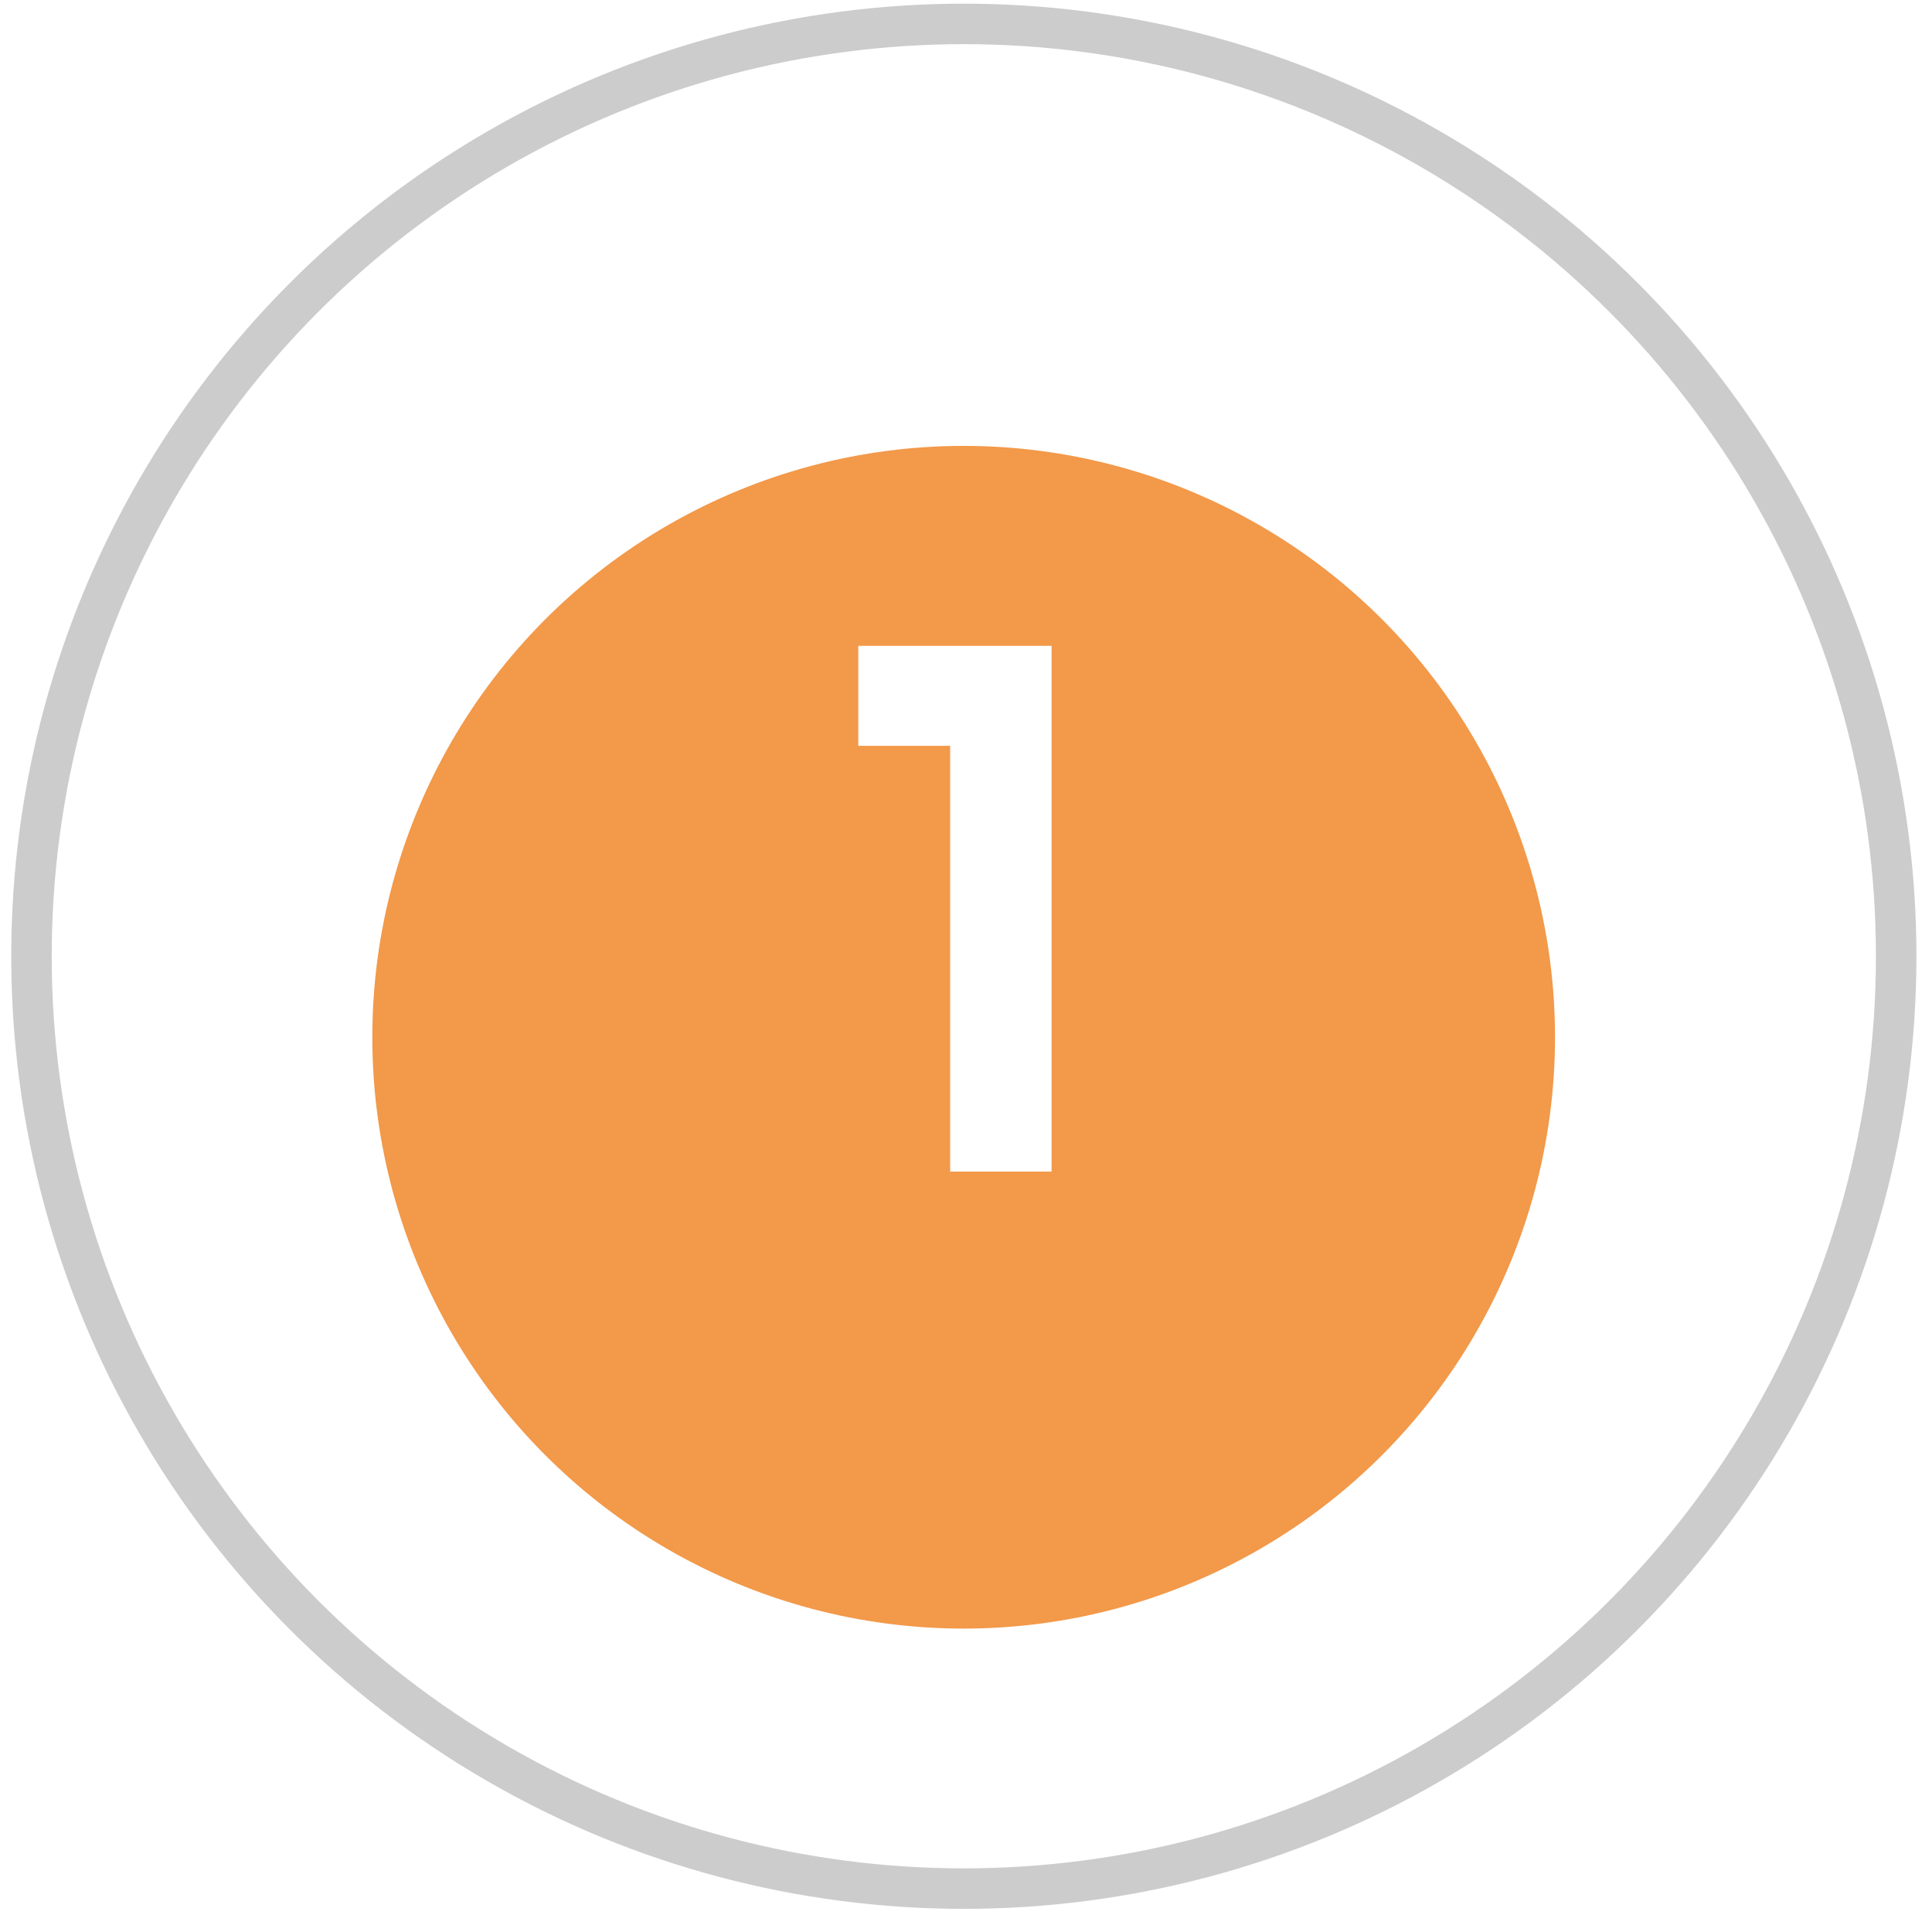
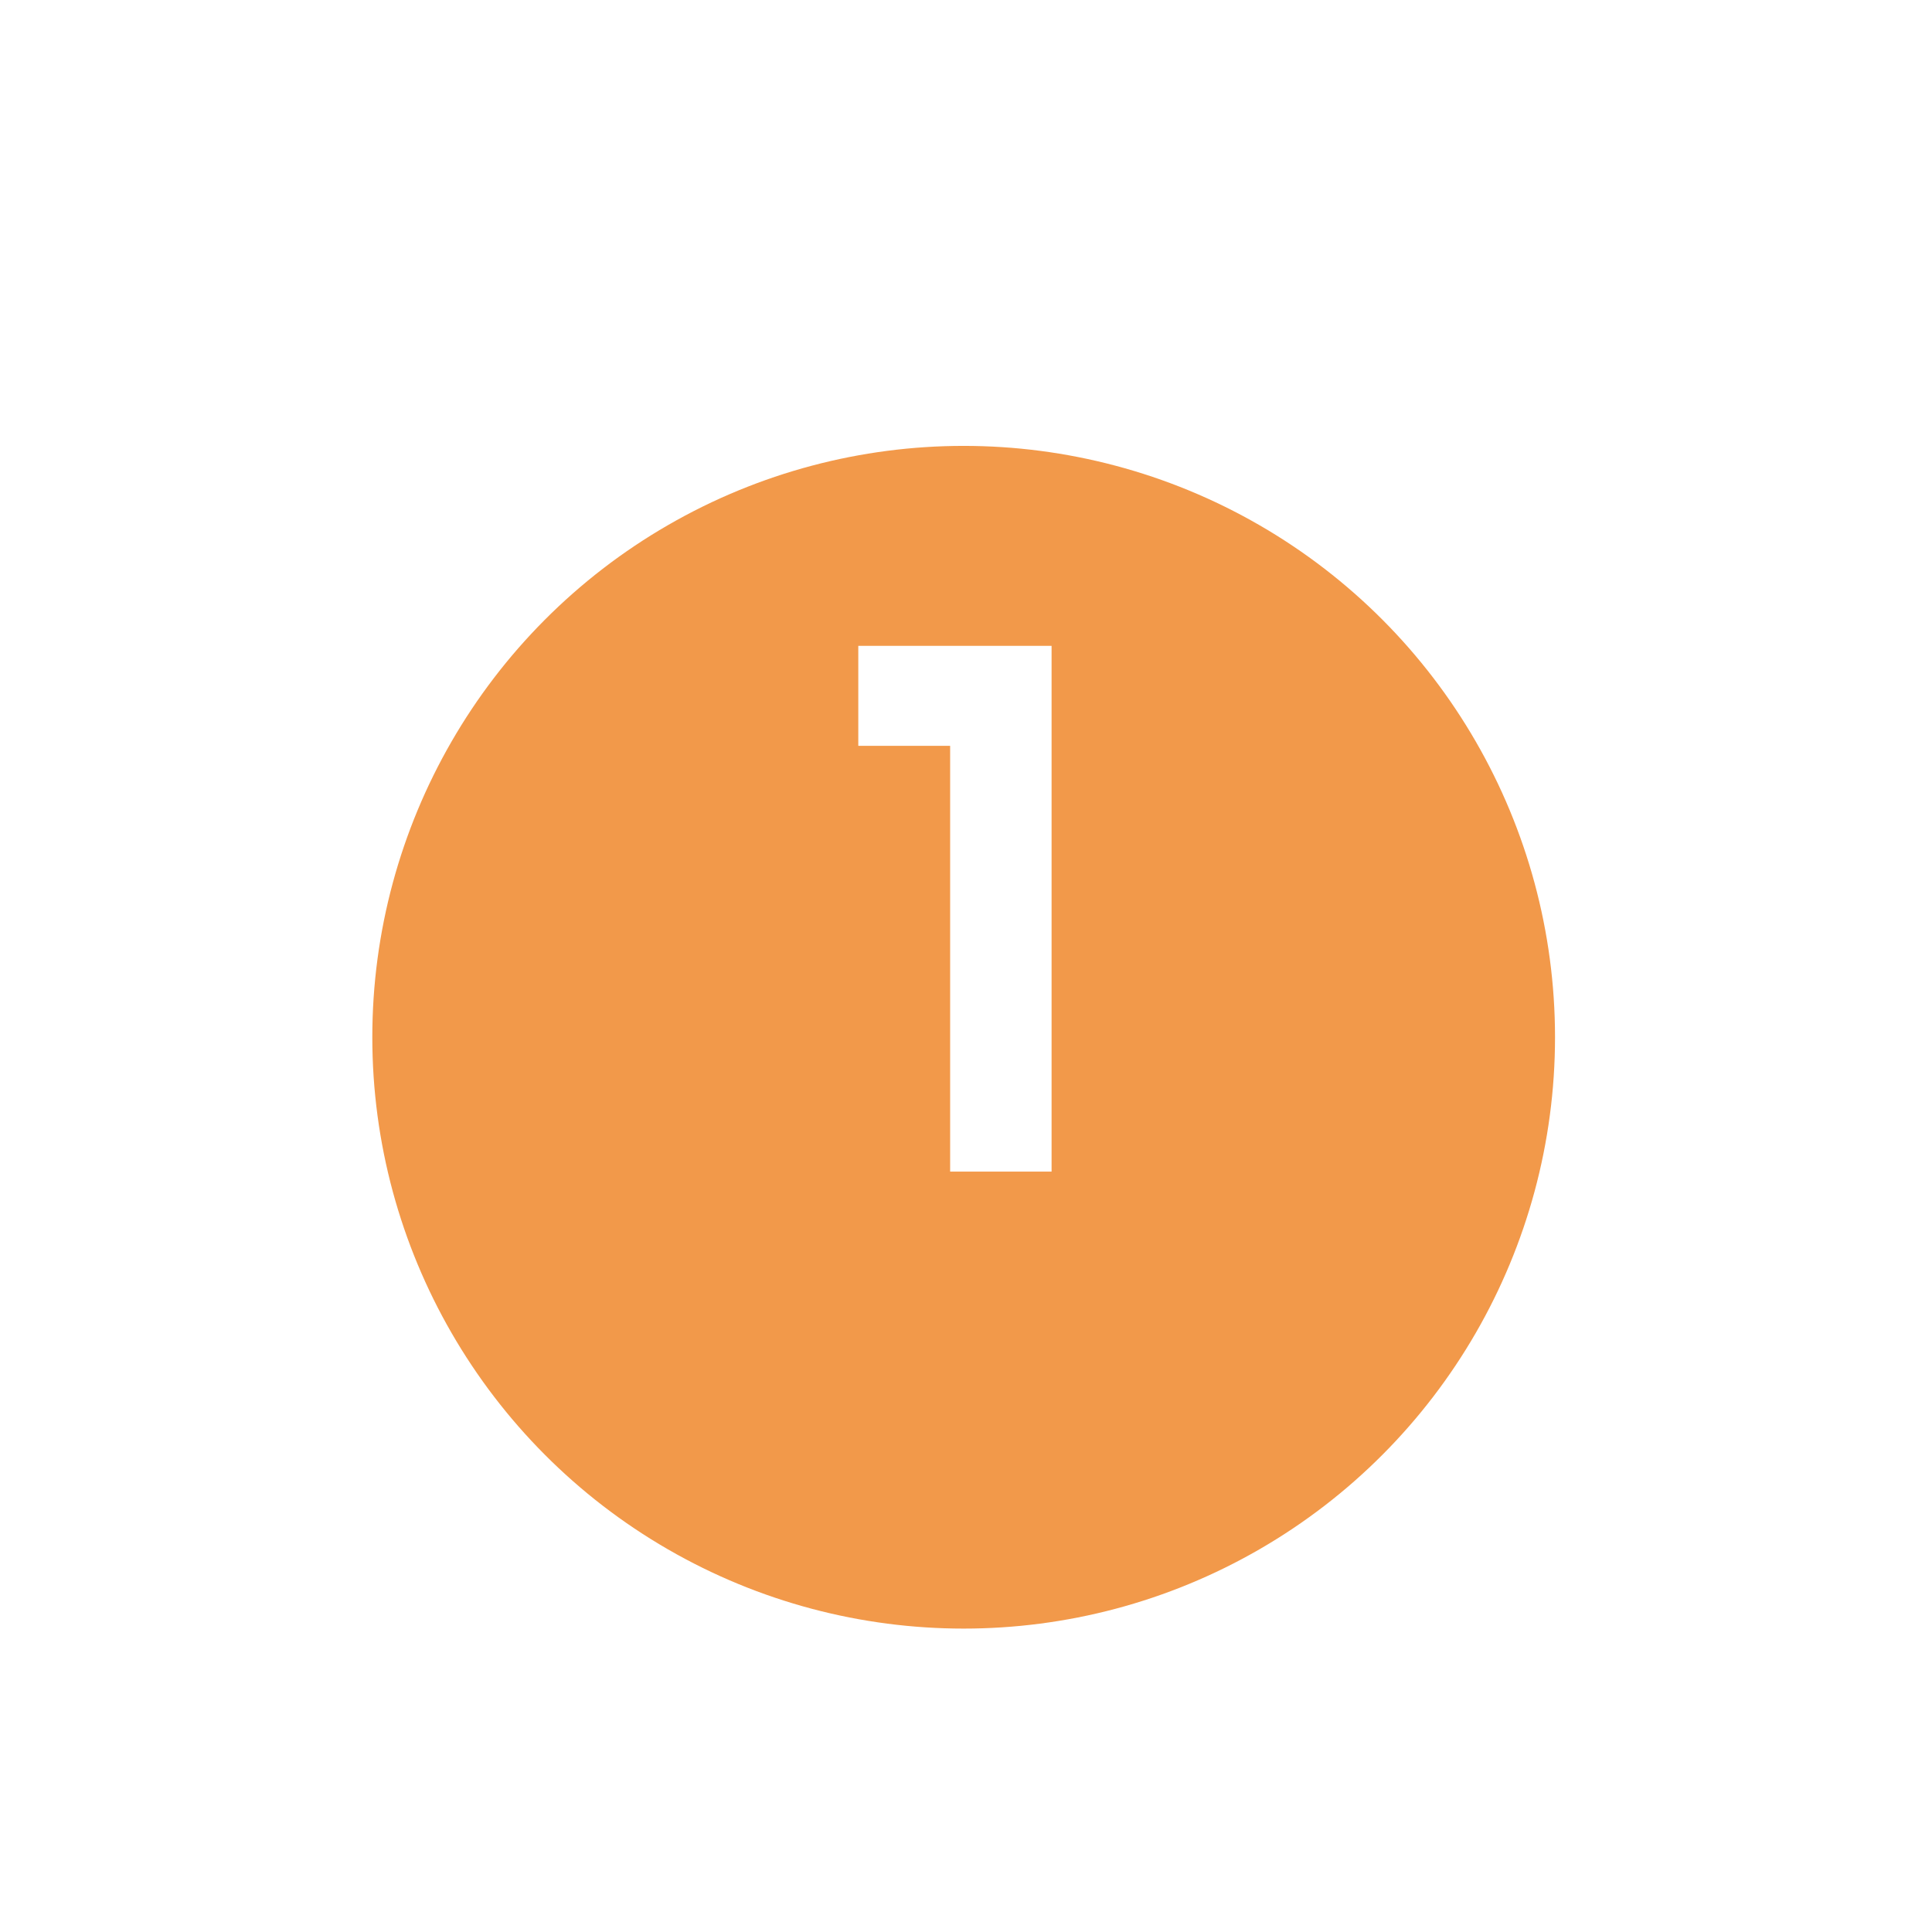
<svg xmlns="http://www.w3.org/2000/svg" width="24" height="24" viewBox="0 0 24 24" fill="none">
-   <circle cx="11.973" cy="11.879" r="11.582" stroke="#CCCCCC" stroke-width="0.503" />
  <g filter="url(#filter0_i_2384_4613)">
    <circle cx="11.971" cy="11.879" r="7.346" fill="#F2994A" />
  </g>
-   <path d="M11.803 14.554V9.265H10.662V8.023H13.063V14.554H11.803Z" fill="white" />
+   <path d="M11.803 14.554V9.265H10.662V8.023H13.063V14.554H11.803" fill="white" />
  <defs>
    <filter id="filter0_i_2384_4613" x="4.625" y="4.533" width="14.691" height="15.698" filterUnits="userSpaceOnUse" color-interpolation-filters="sRGB">
      <feFlood flood-opacity="0" result="BackgroundImageFix" />
      <feBlend mode="normal" in="SourceGraphic" in2="BackgroundImageFix" result="shape" />
      <feColorMatrix in="SourceAlpha" type="matrix" values="0 0 0 0 0 0 0 0 0 0 0 0 0 0 0 0 0 0 127 0" result="hardAlpha" />
      <feOffset dy="1.006" />
      <feGaussianBlur stdDeviation="2.012" />
      <feComposite in2="hardAlpha" operator="arithmetic" k2="-1" k3="1" />
      <feColorMatrix type="matrix" values="0 0 0 0 0 0 0 0 0 0 0 0 0 0 0 0 0 0 0.25 0" />
      <feBlend mode="normal" in2="shape" result="effect1_innerShadow_2384_4613" />
    </filter>
  </defs>
</svg>